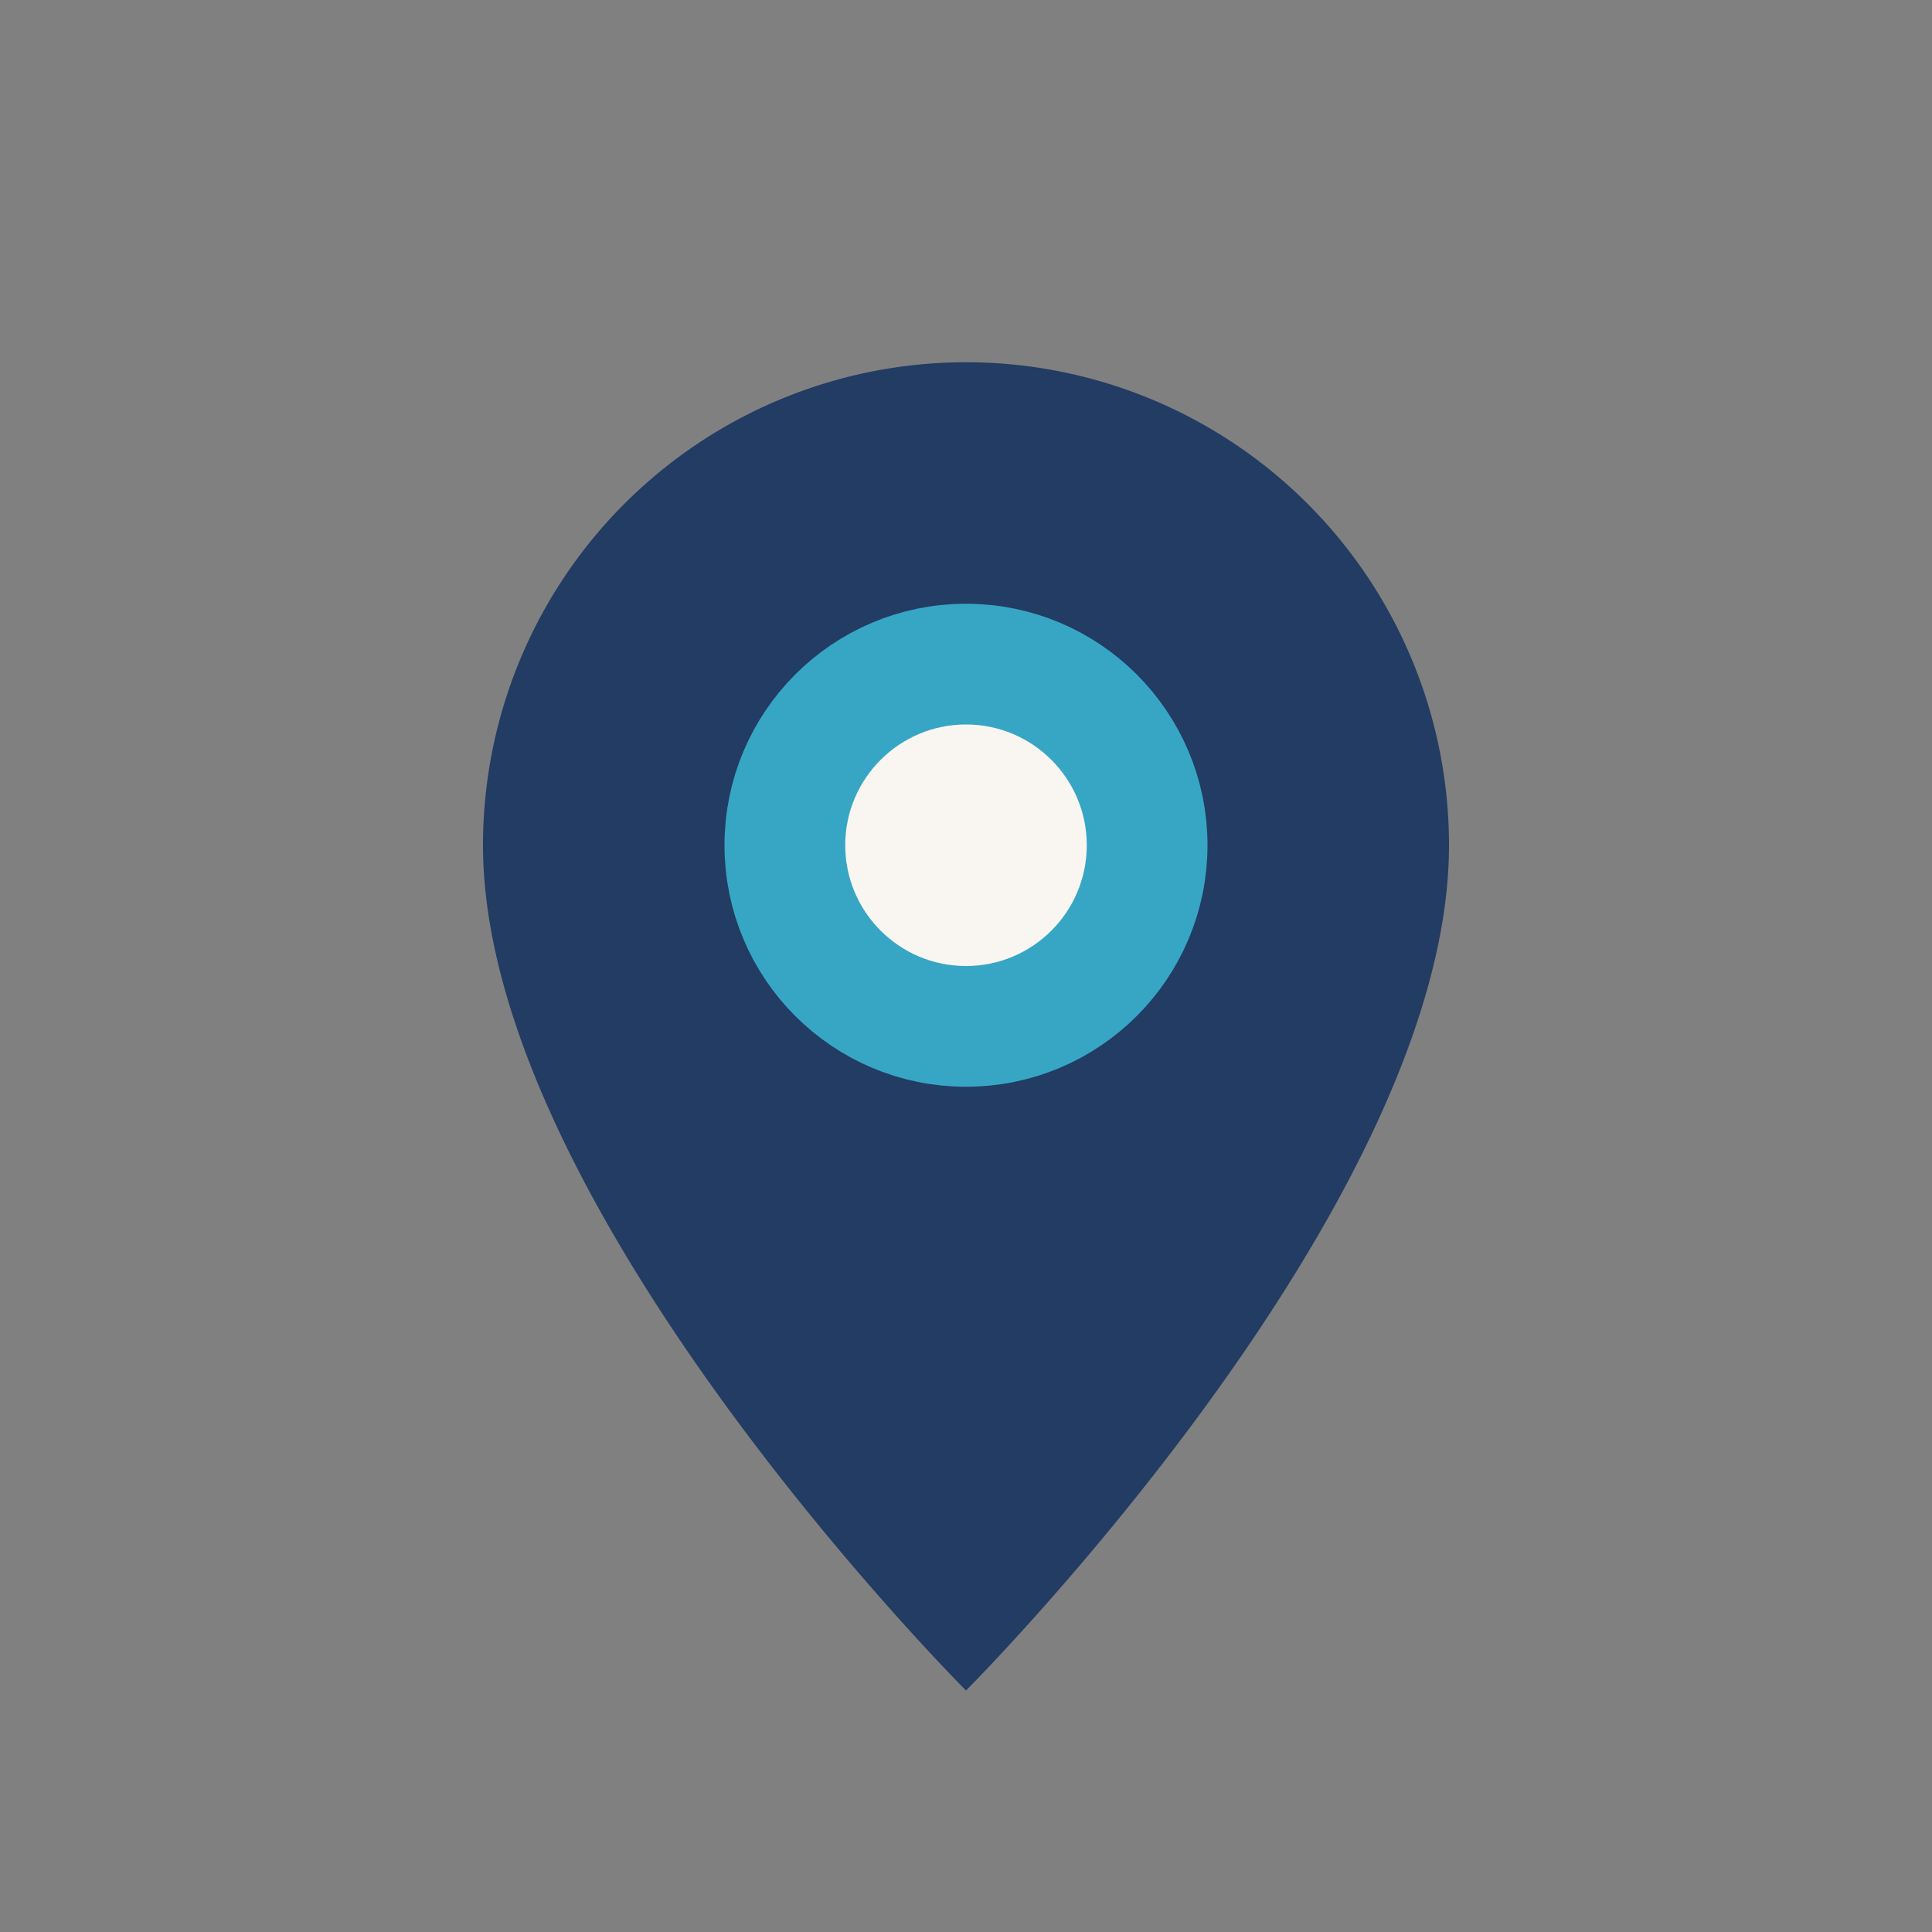
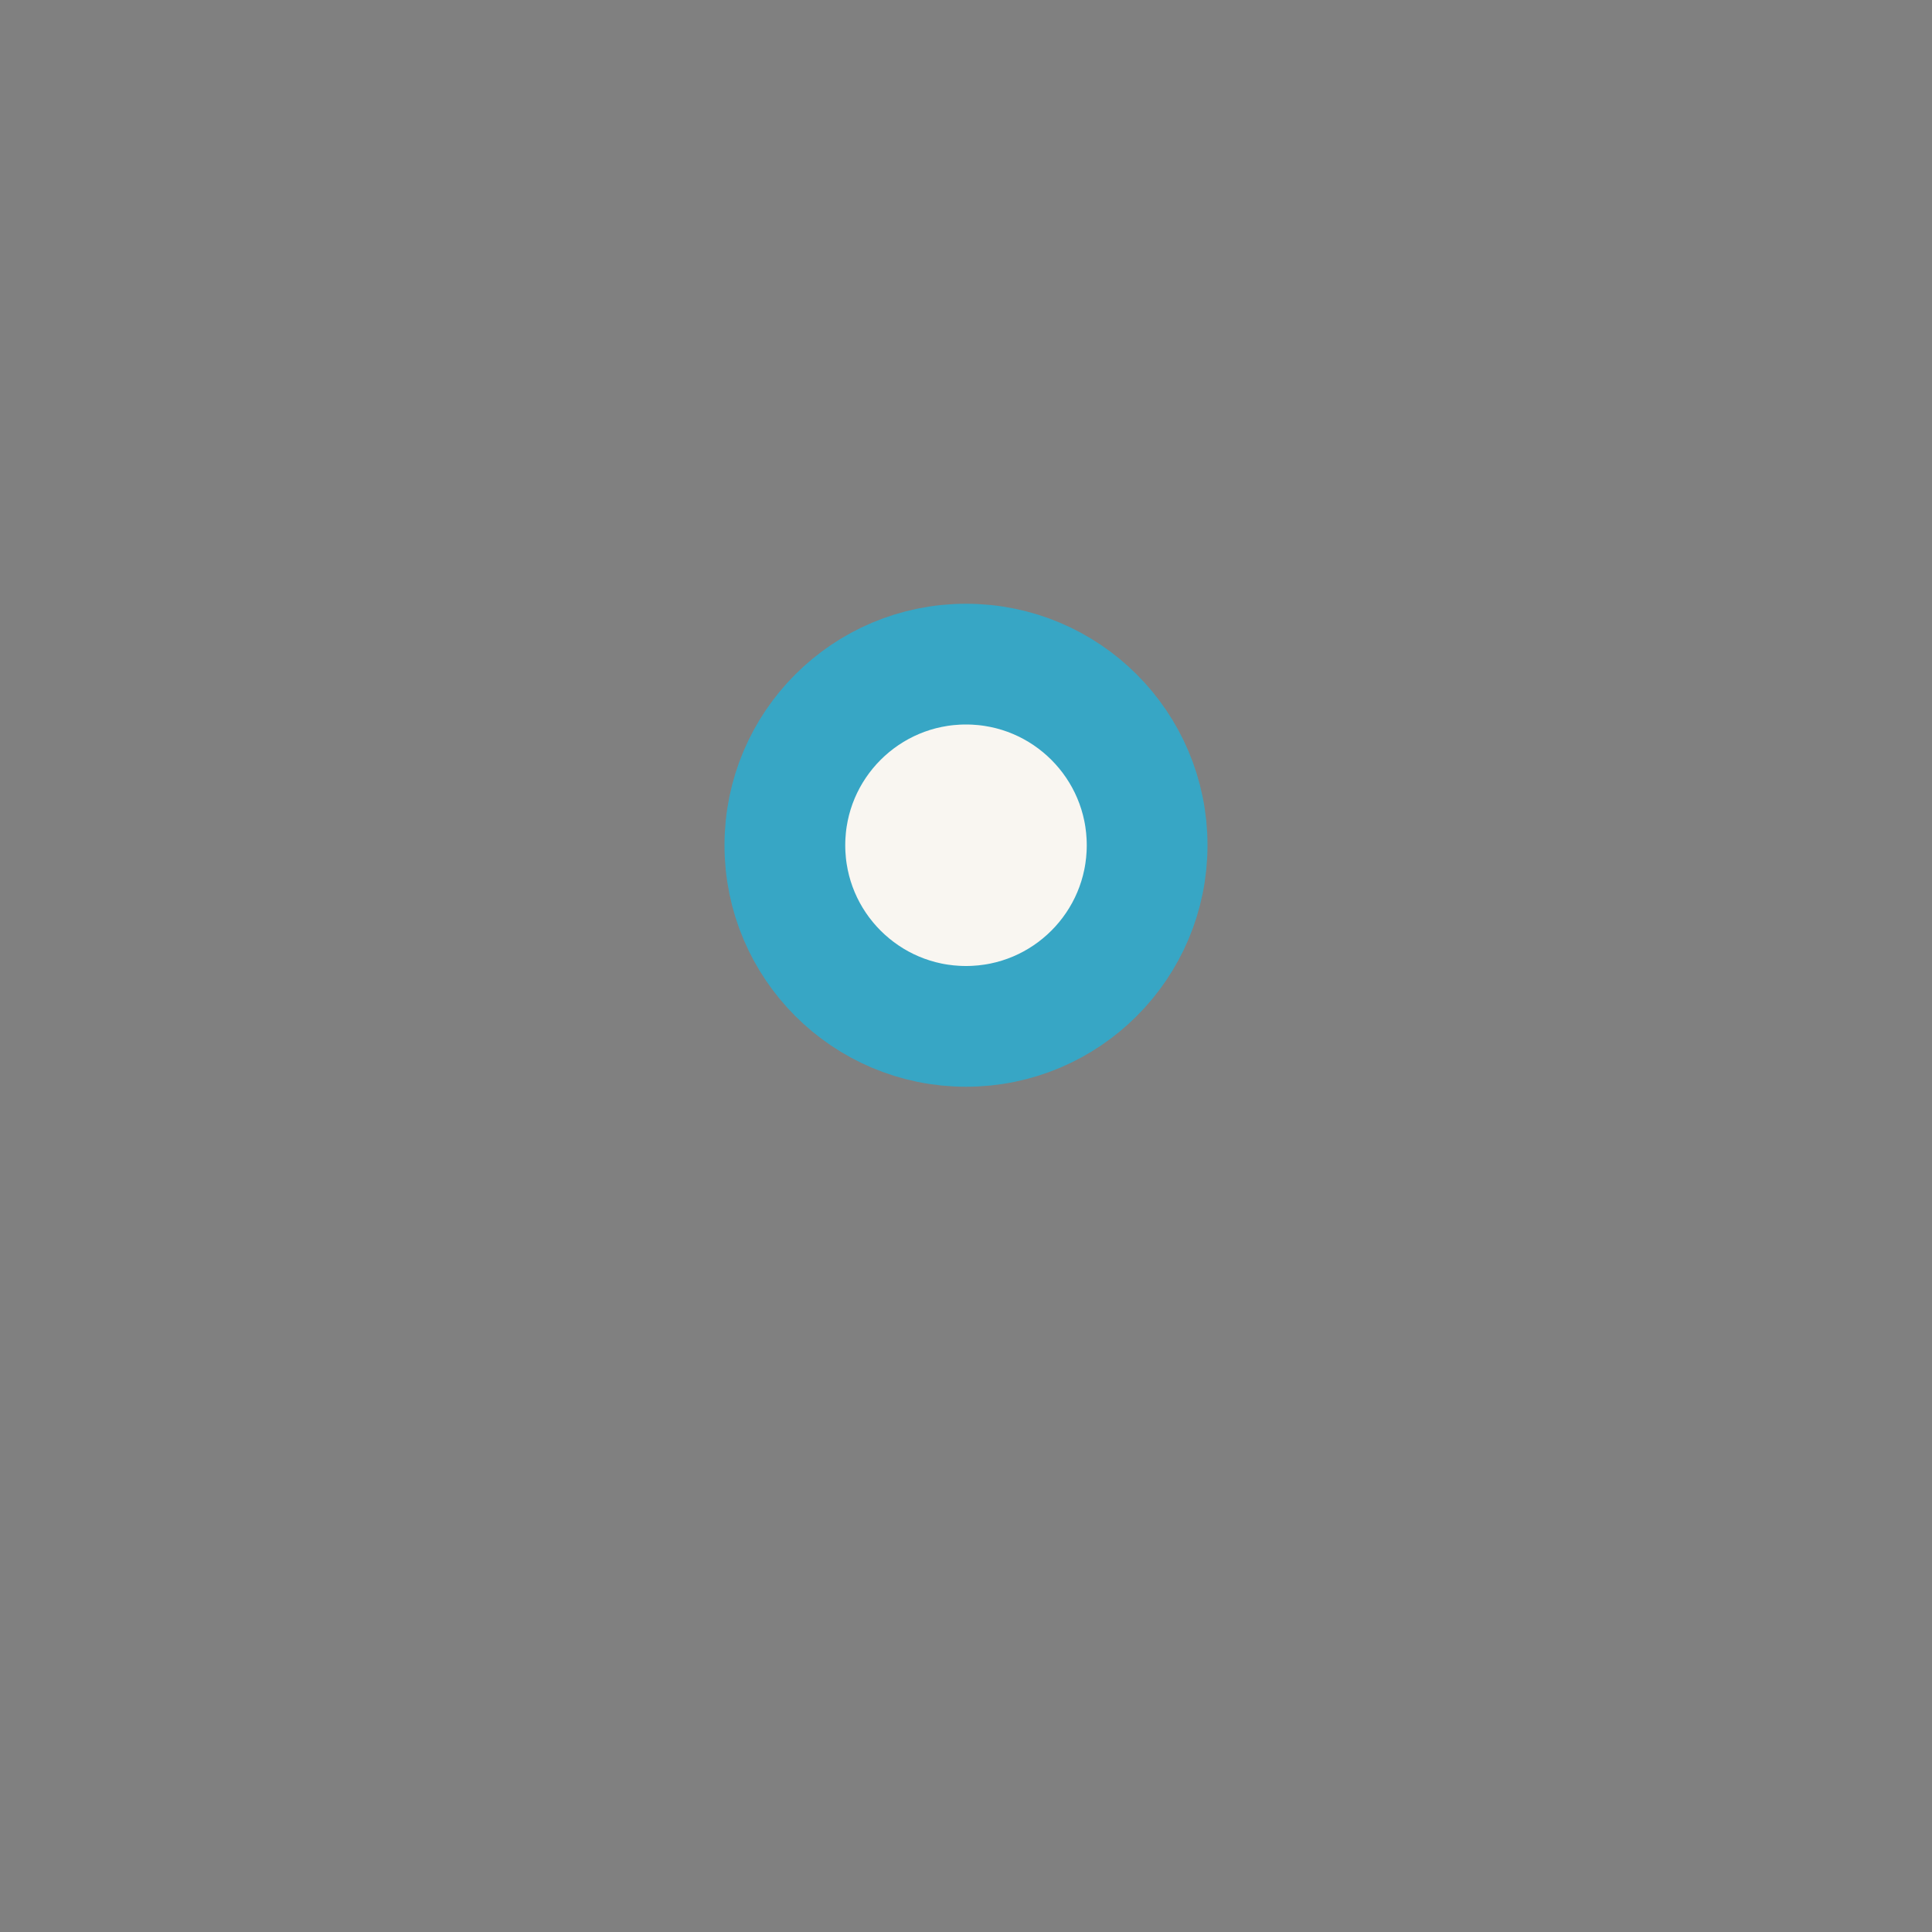
<svg xmlns="http://www.w3.org/2000/svg" width="32" height="32" viewBox="0 0 32 32">
  <rect x="0" y="0" width="32" height="32" fill="#808080" stroke="none" />
-   <path d="M16 28s8-8 8-14a8 8 0 0 0-16 0c0 6 8 14 8 14z" fill="#223C63" />
  <circle cx="16" cy="14" r="3" fill="#F9F6F1" stroke="#37A6C5" stroke-width="2" />
</svg>